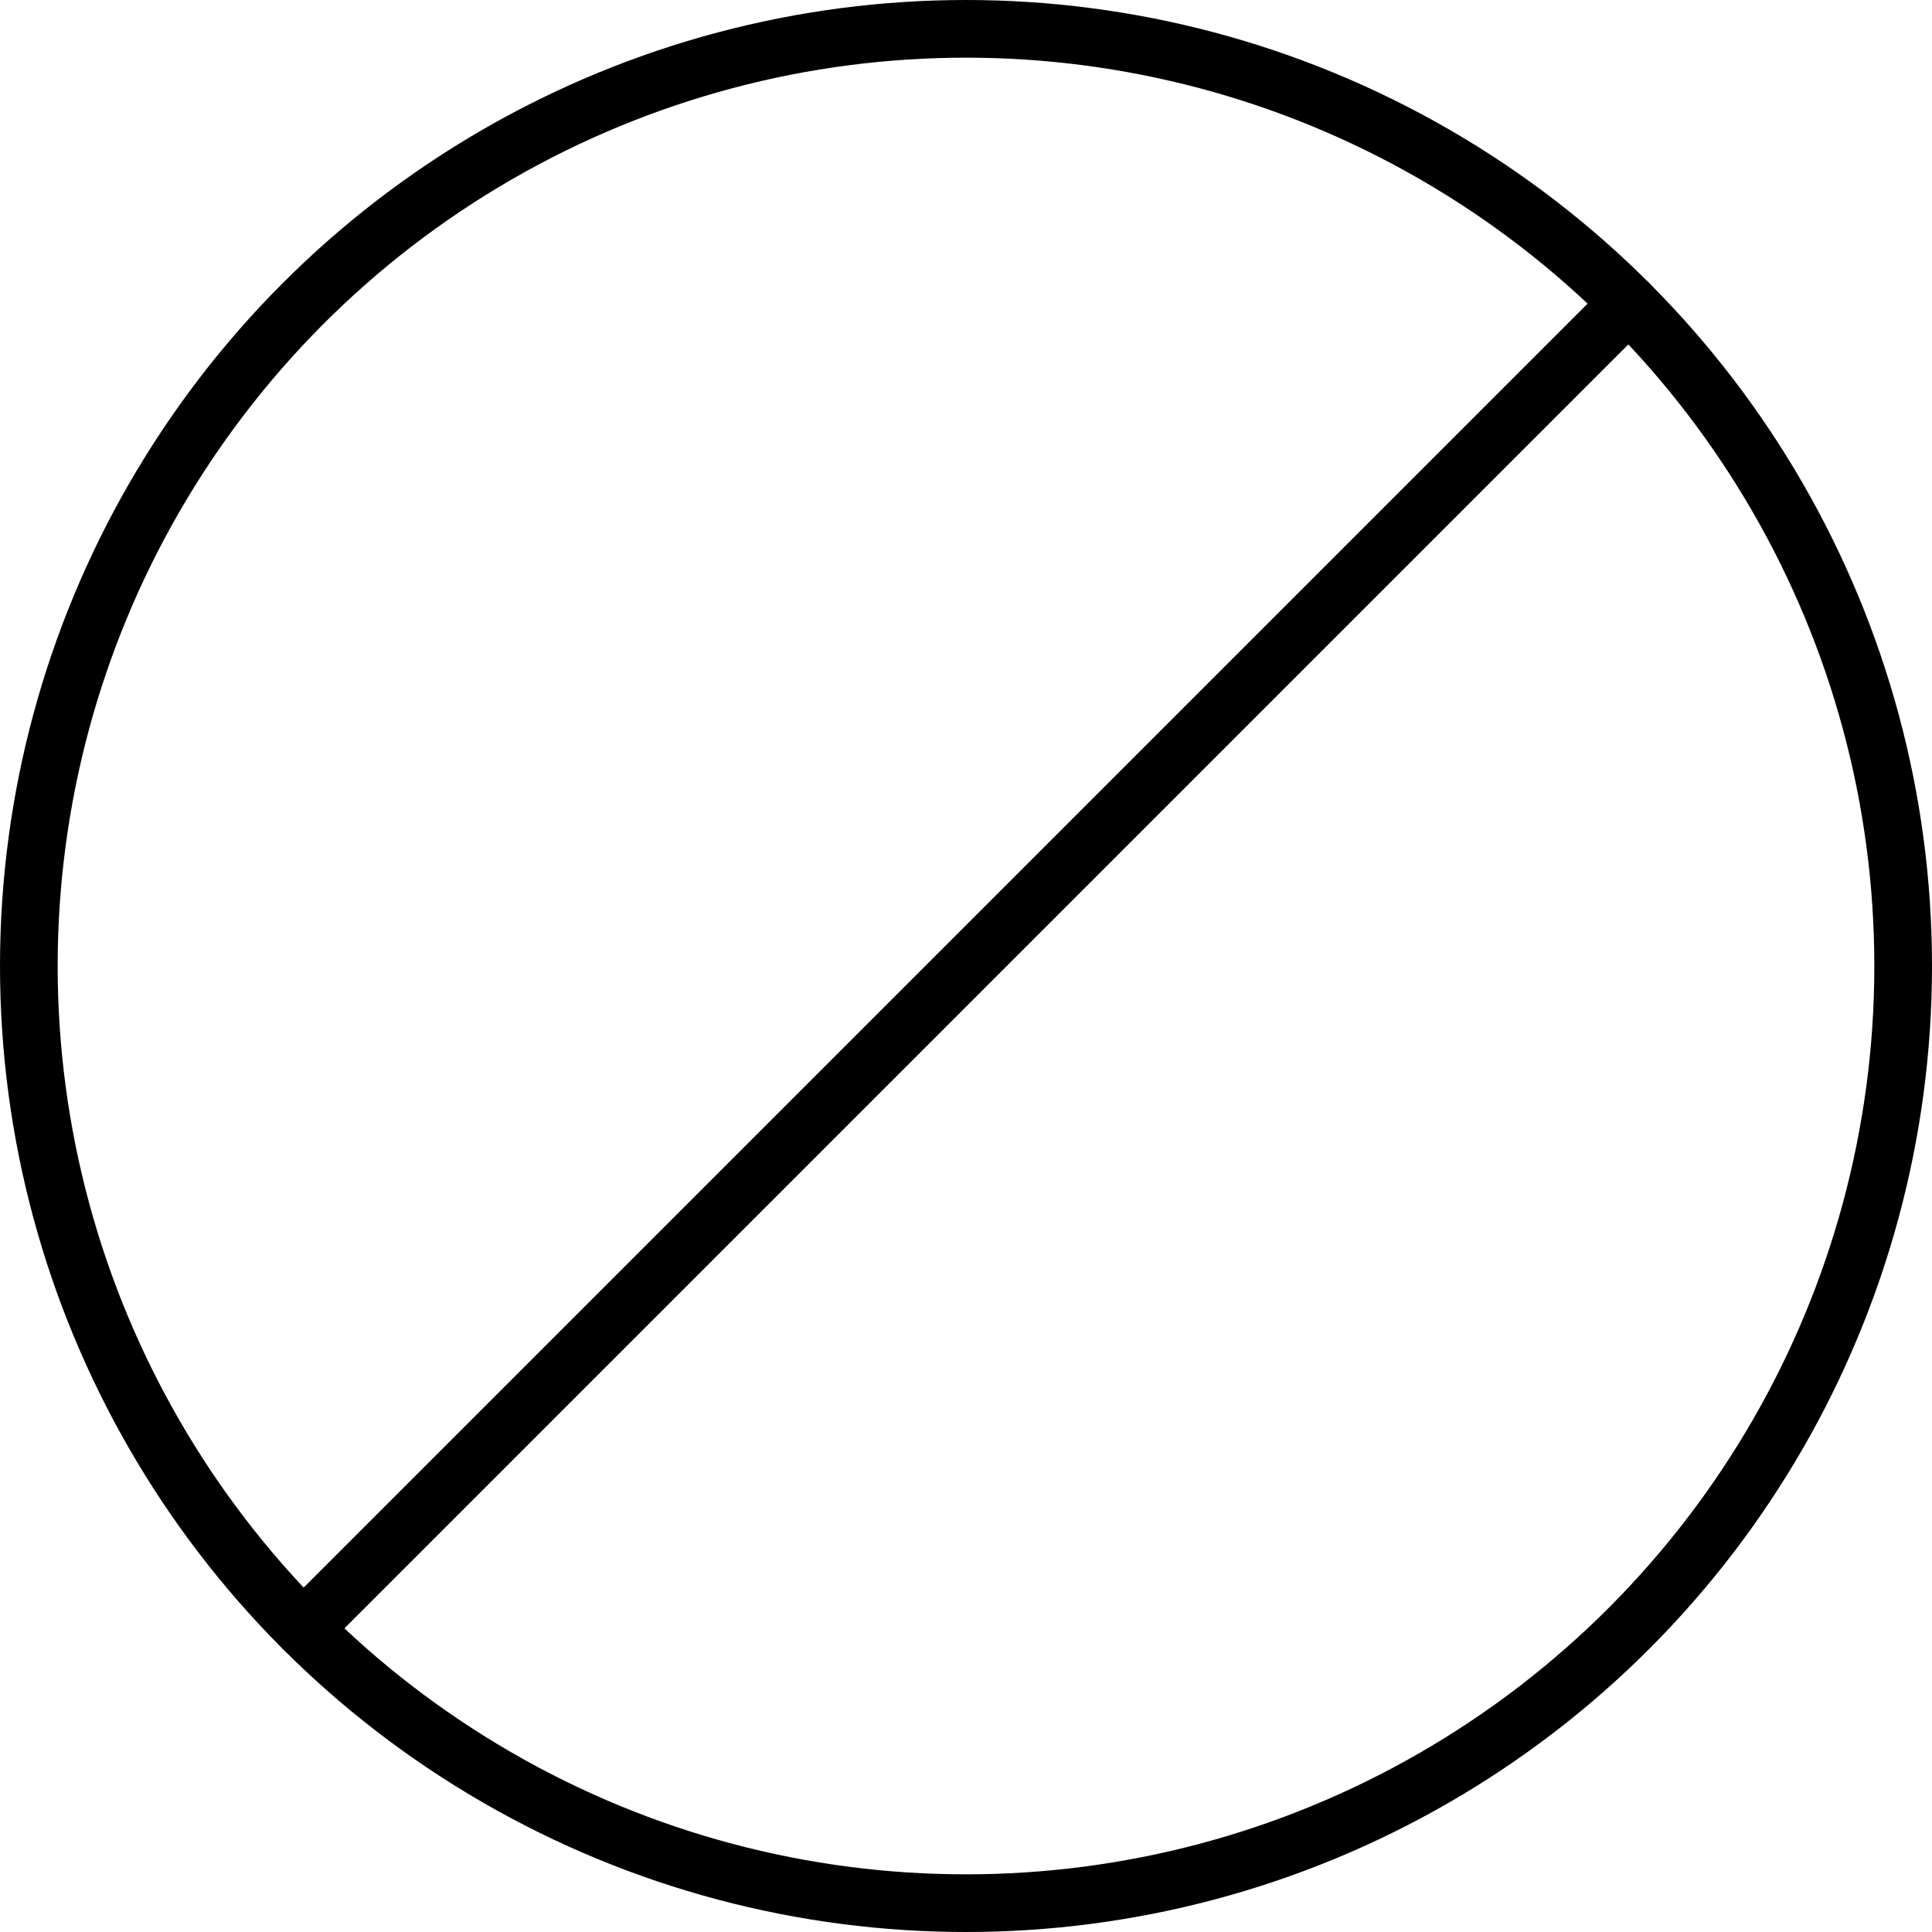
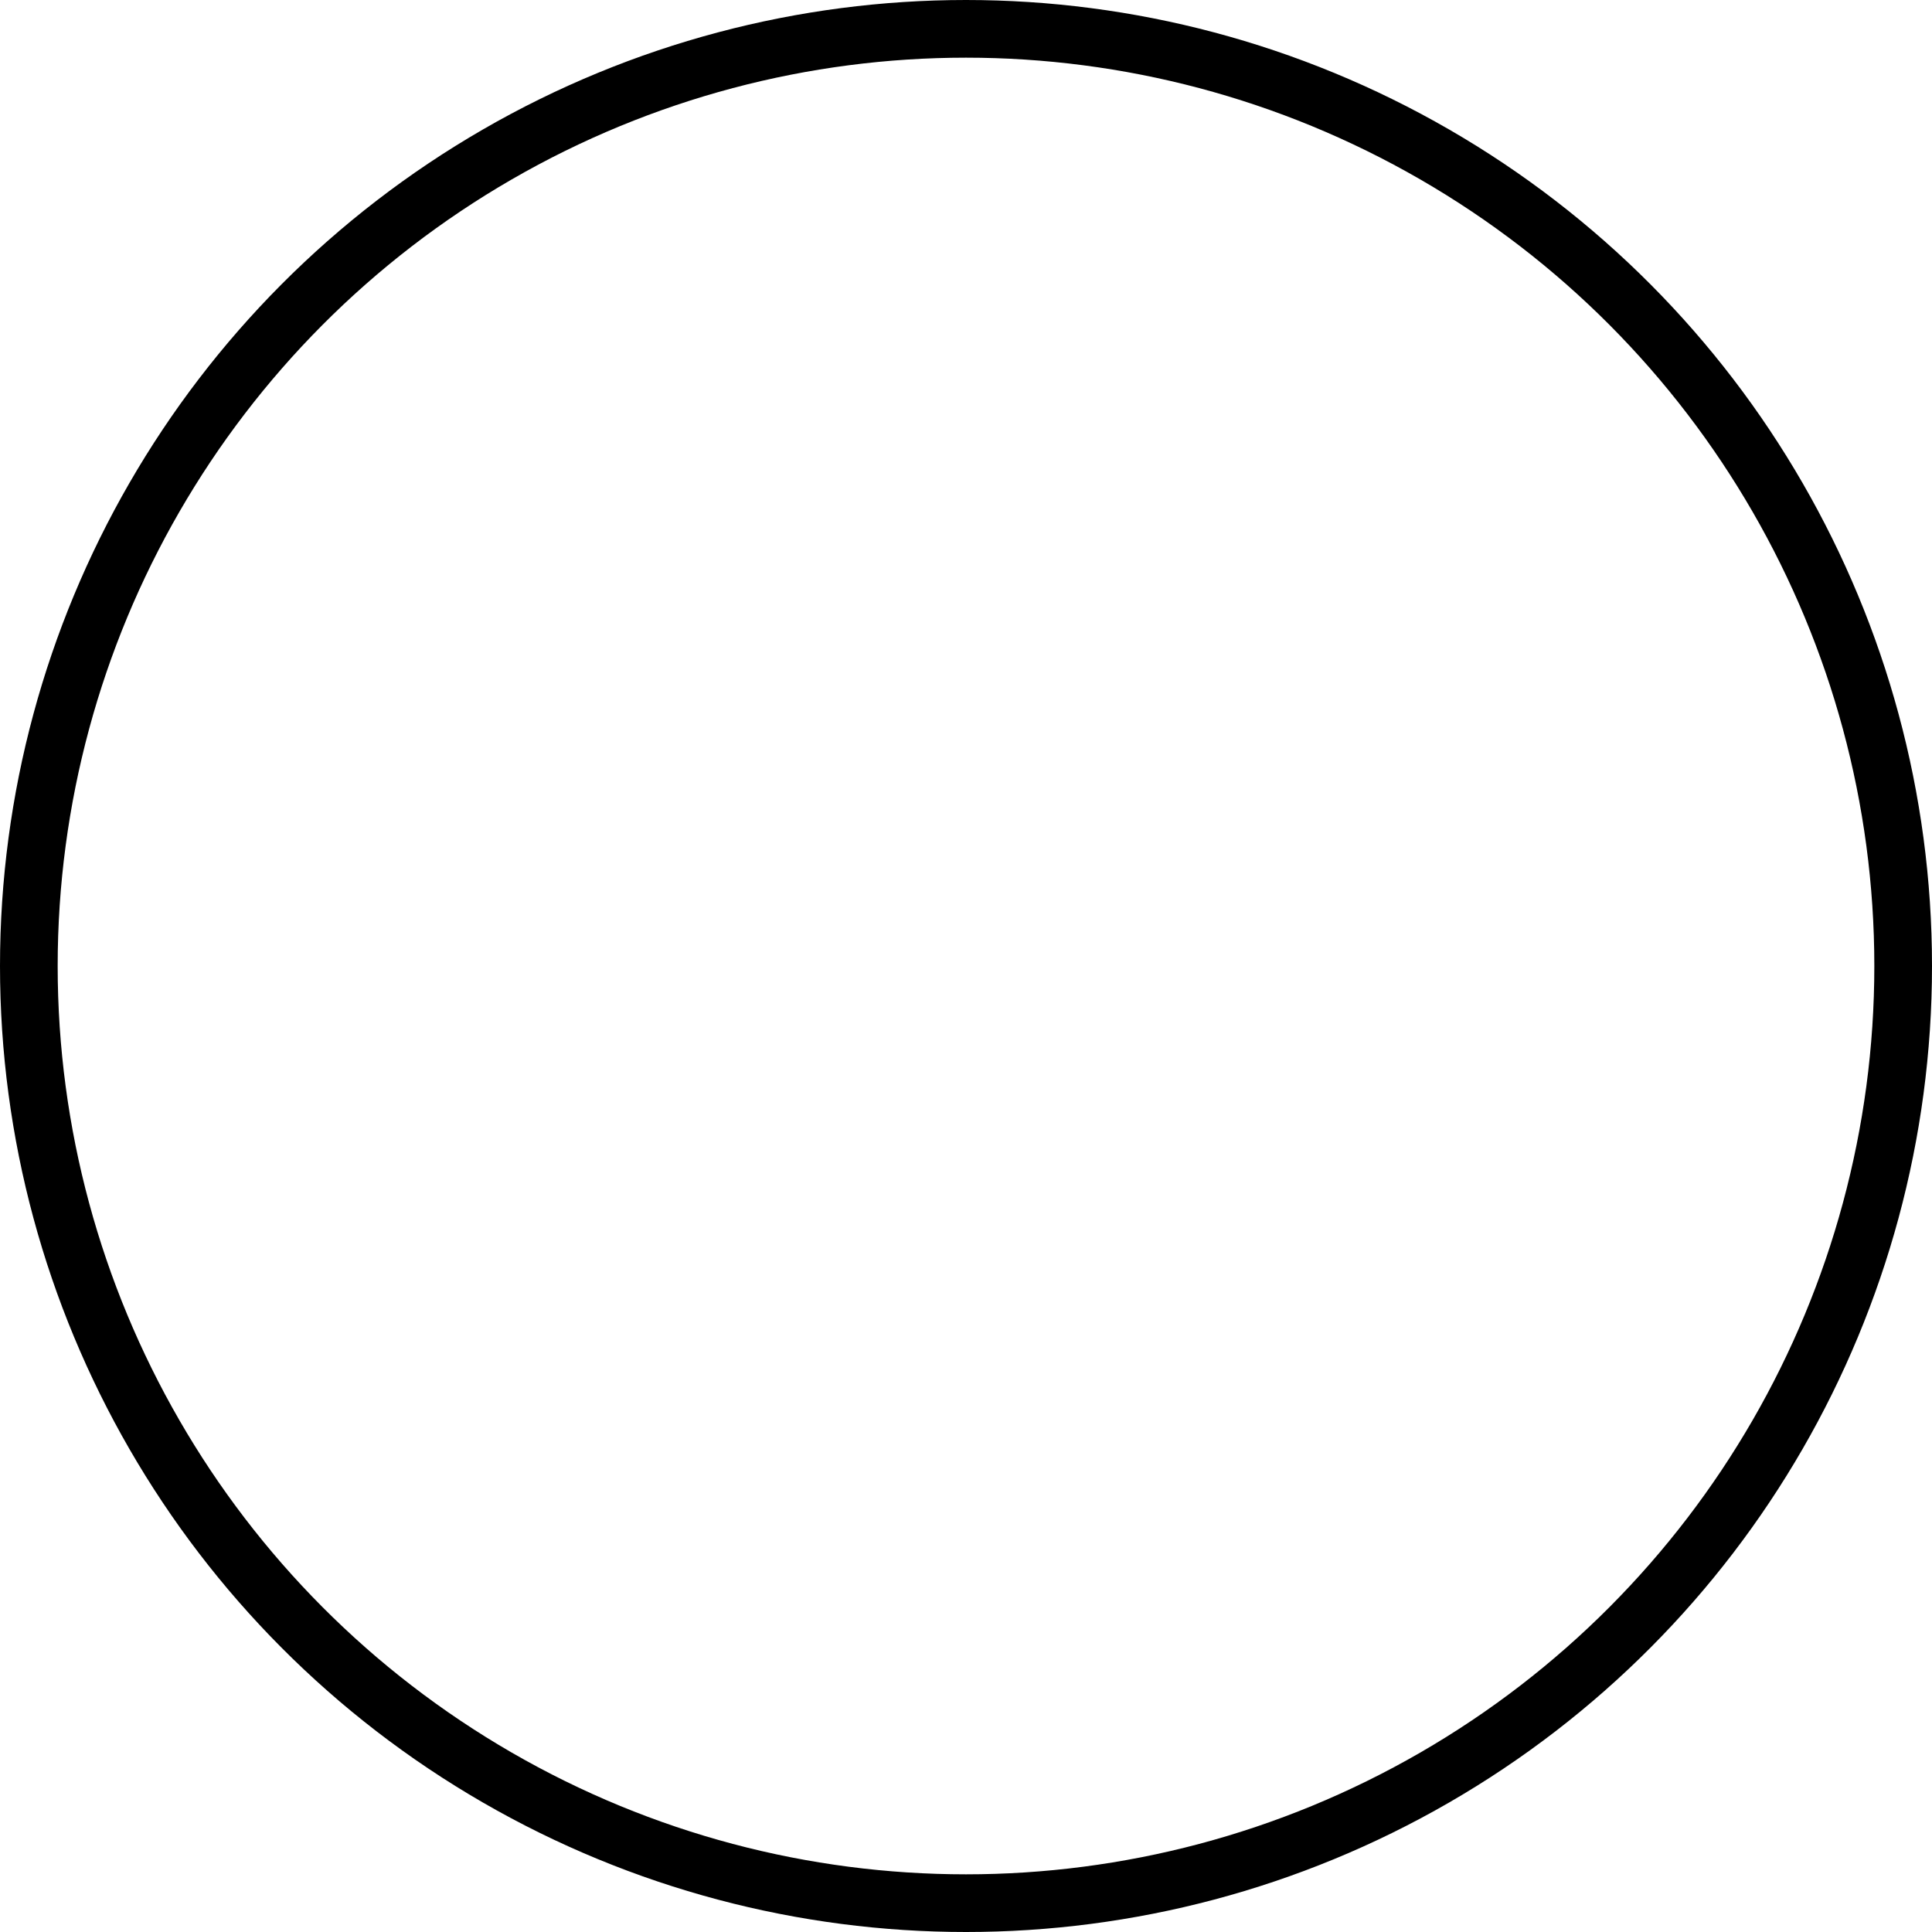
<svg xmlns="http://www.w3.org/2000/svg" id="Orion_cancel-disable_1_" data-name="Orion_cancel-disable (1)" width="134" height="134" viewBox="0 0 134 134">
-   <path id="layer2" d="M102.71,10.787,10.787,102.712" transform="translate(10.251 10.251)" fill="none" stroke="#000" stroke-linecap="round" stroke-linejoin="round" stroke-miterlimit="10" stroke-width="4" />
  <circle id="layer1" cx="65" cy="65" r="65" transform="translate(2 2)" fill="none" stroke="#000" stroke-linecap="round" stroke-linejoin="round" stroke-miterlimit="10" stroke-width="4" />
</svg>